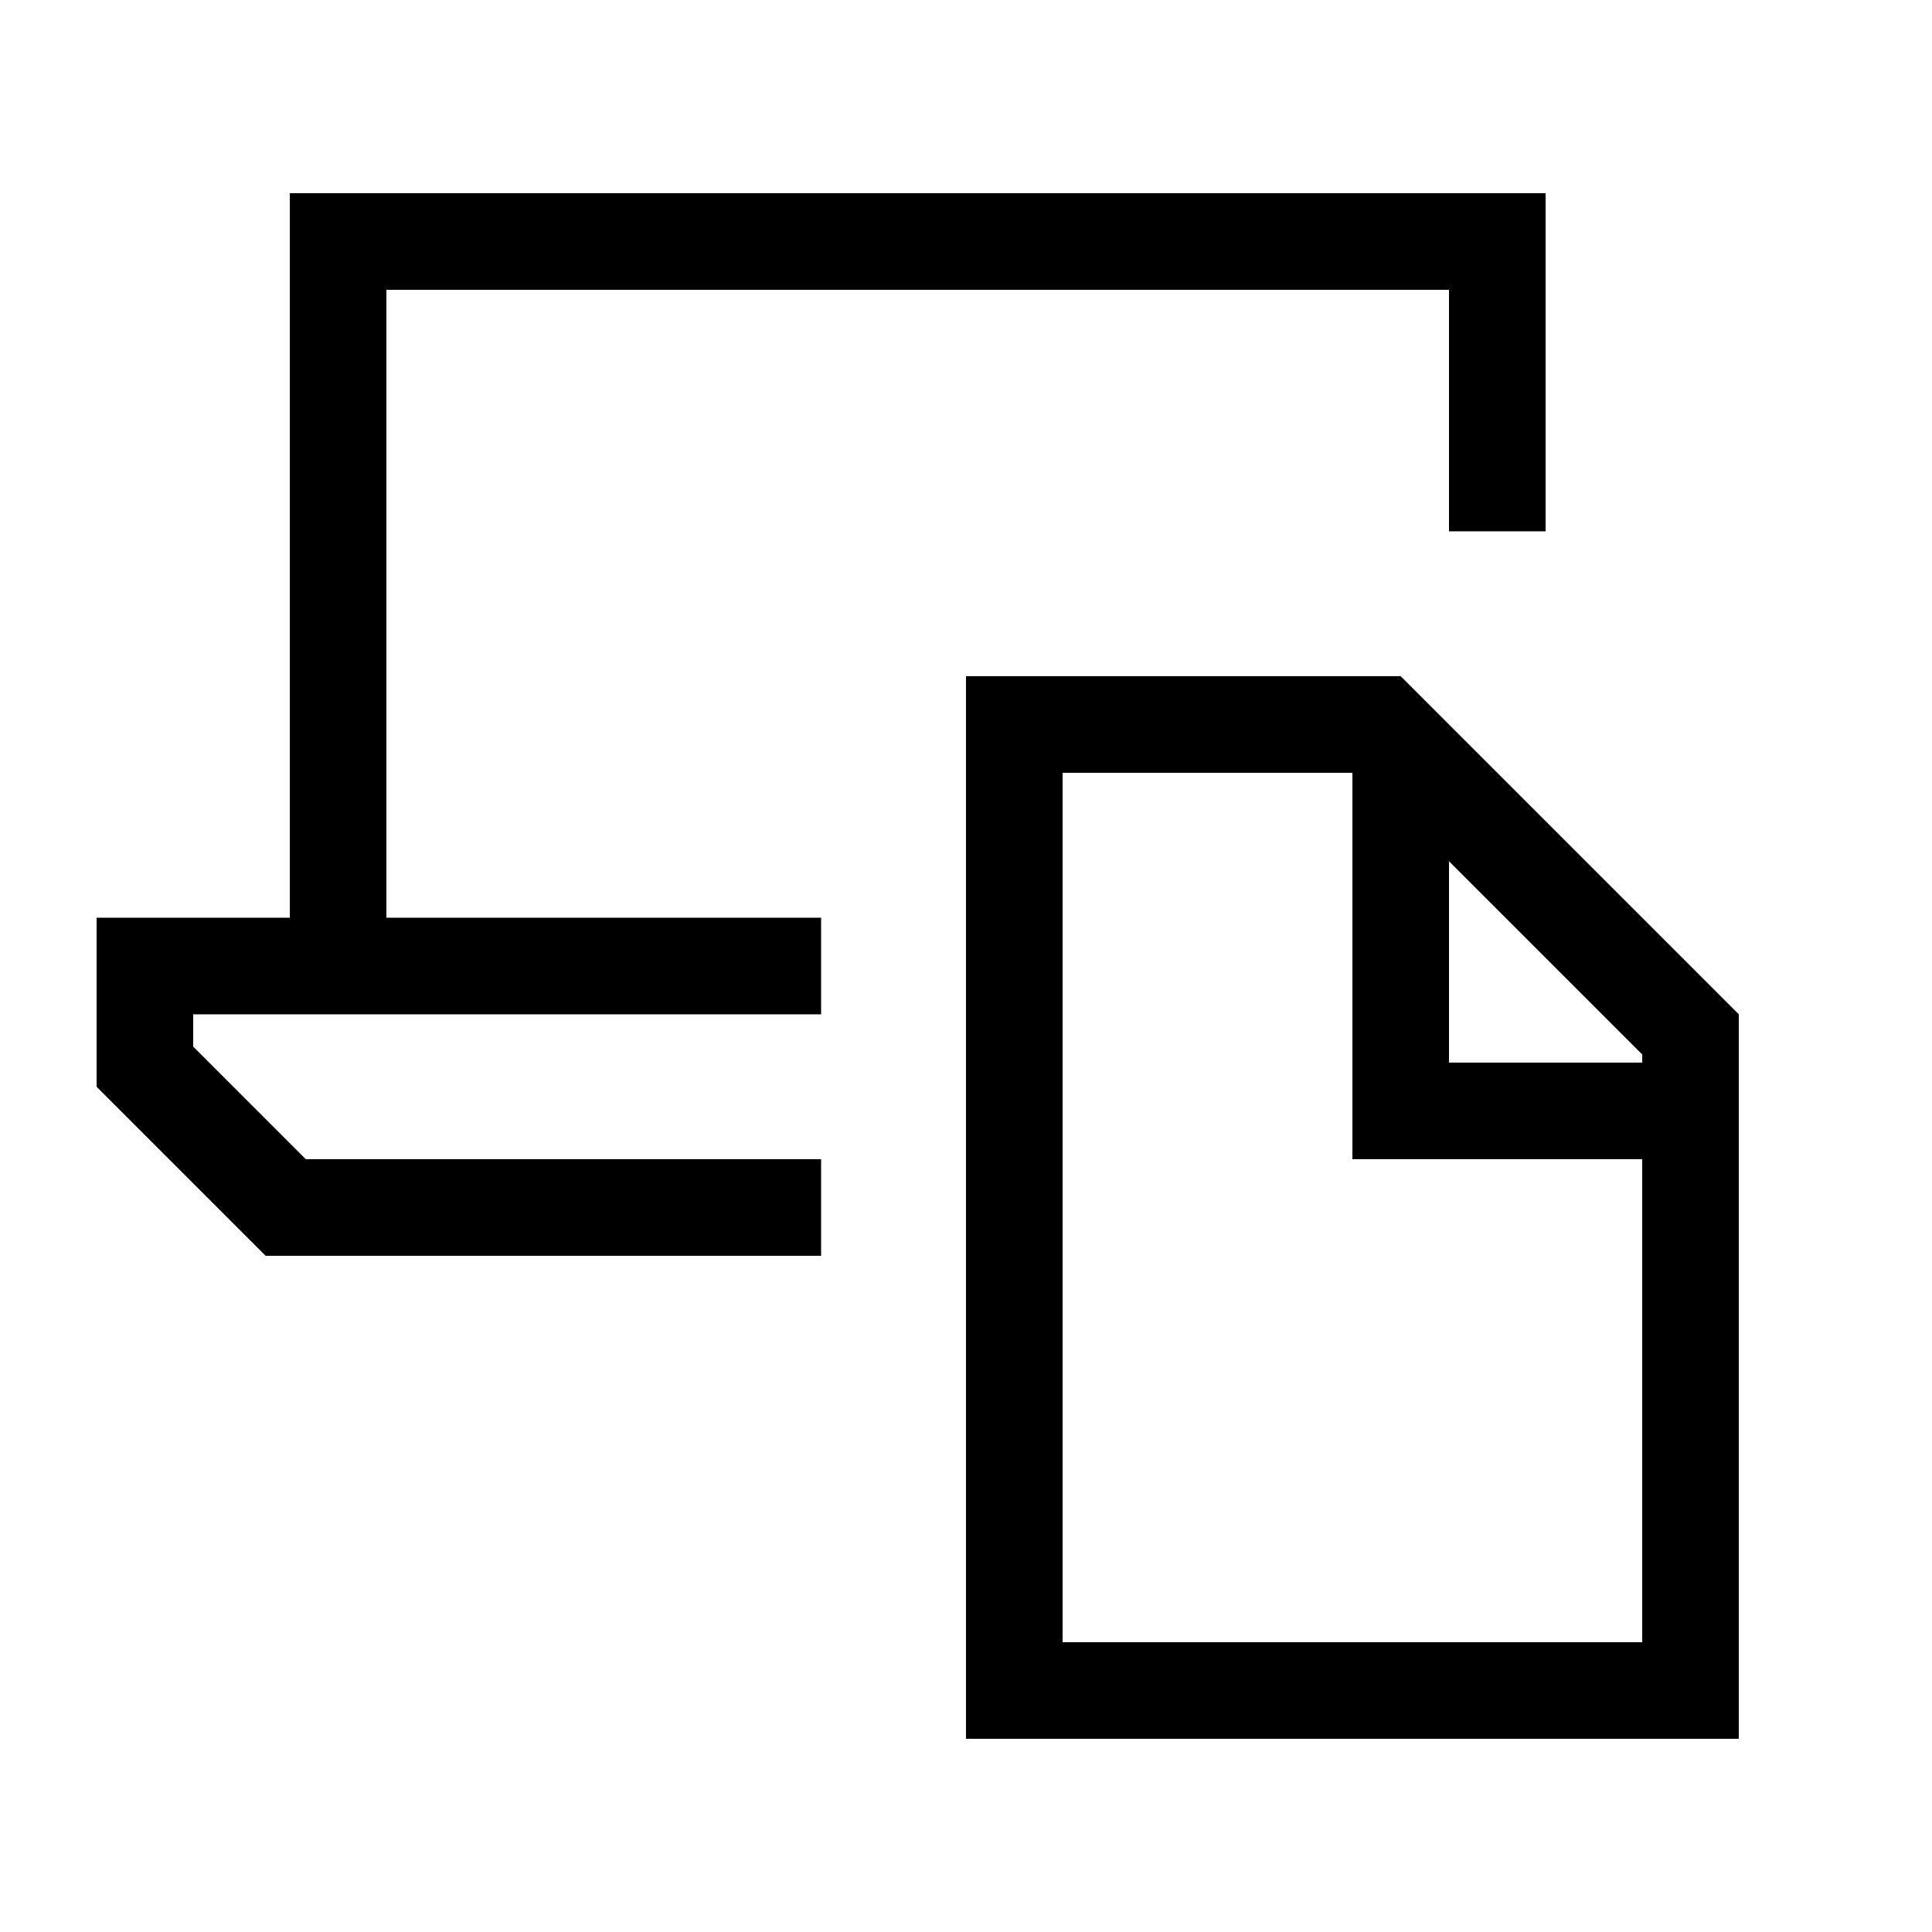
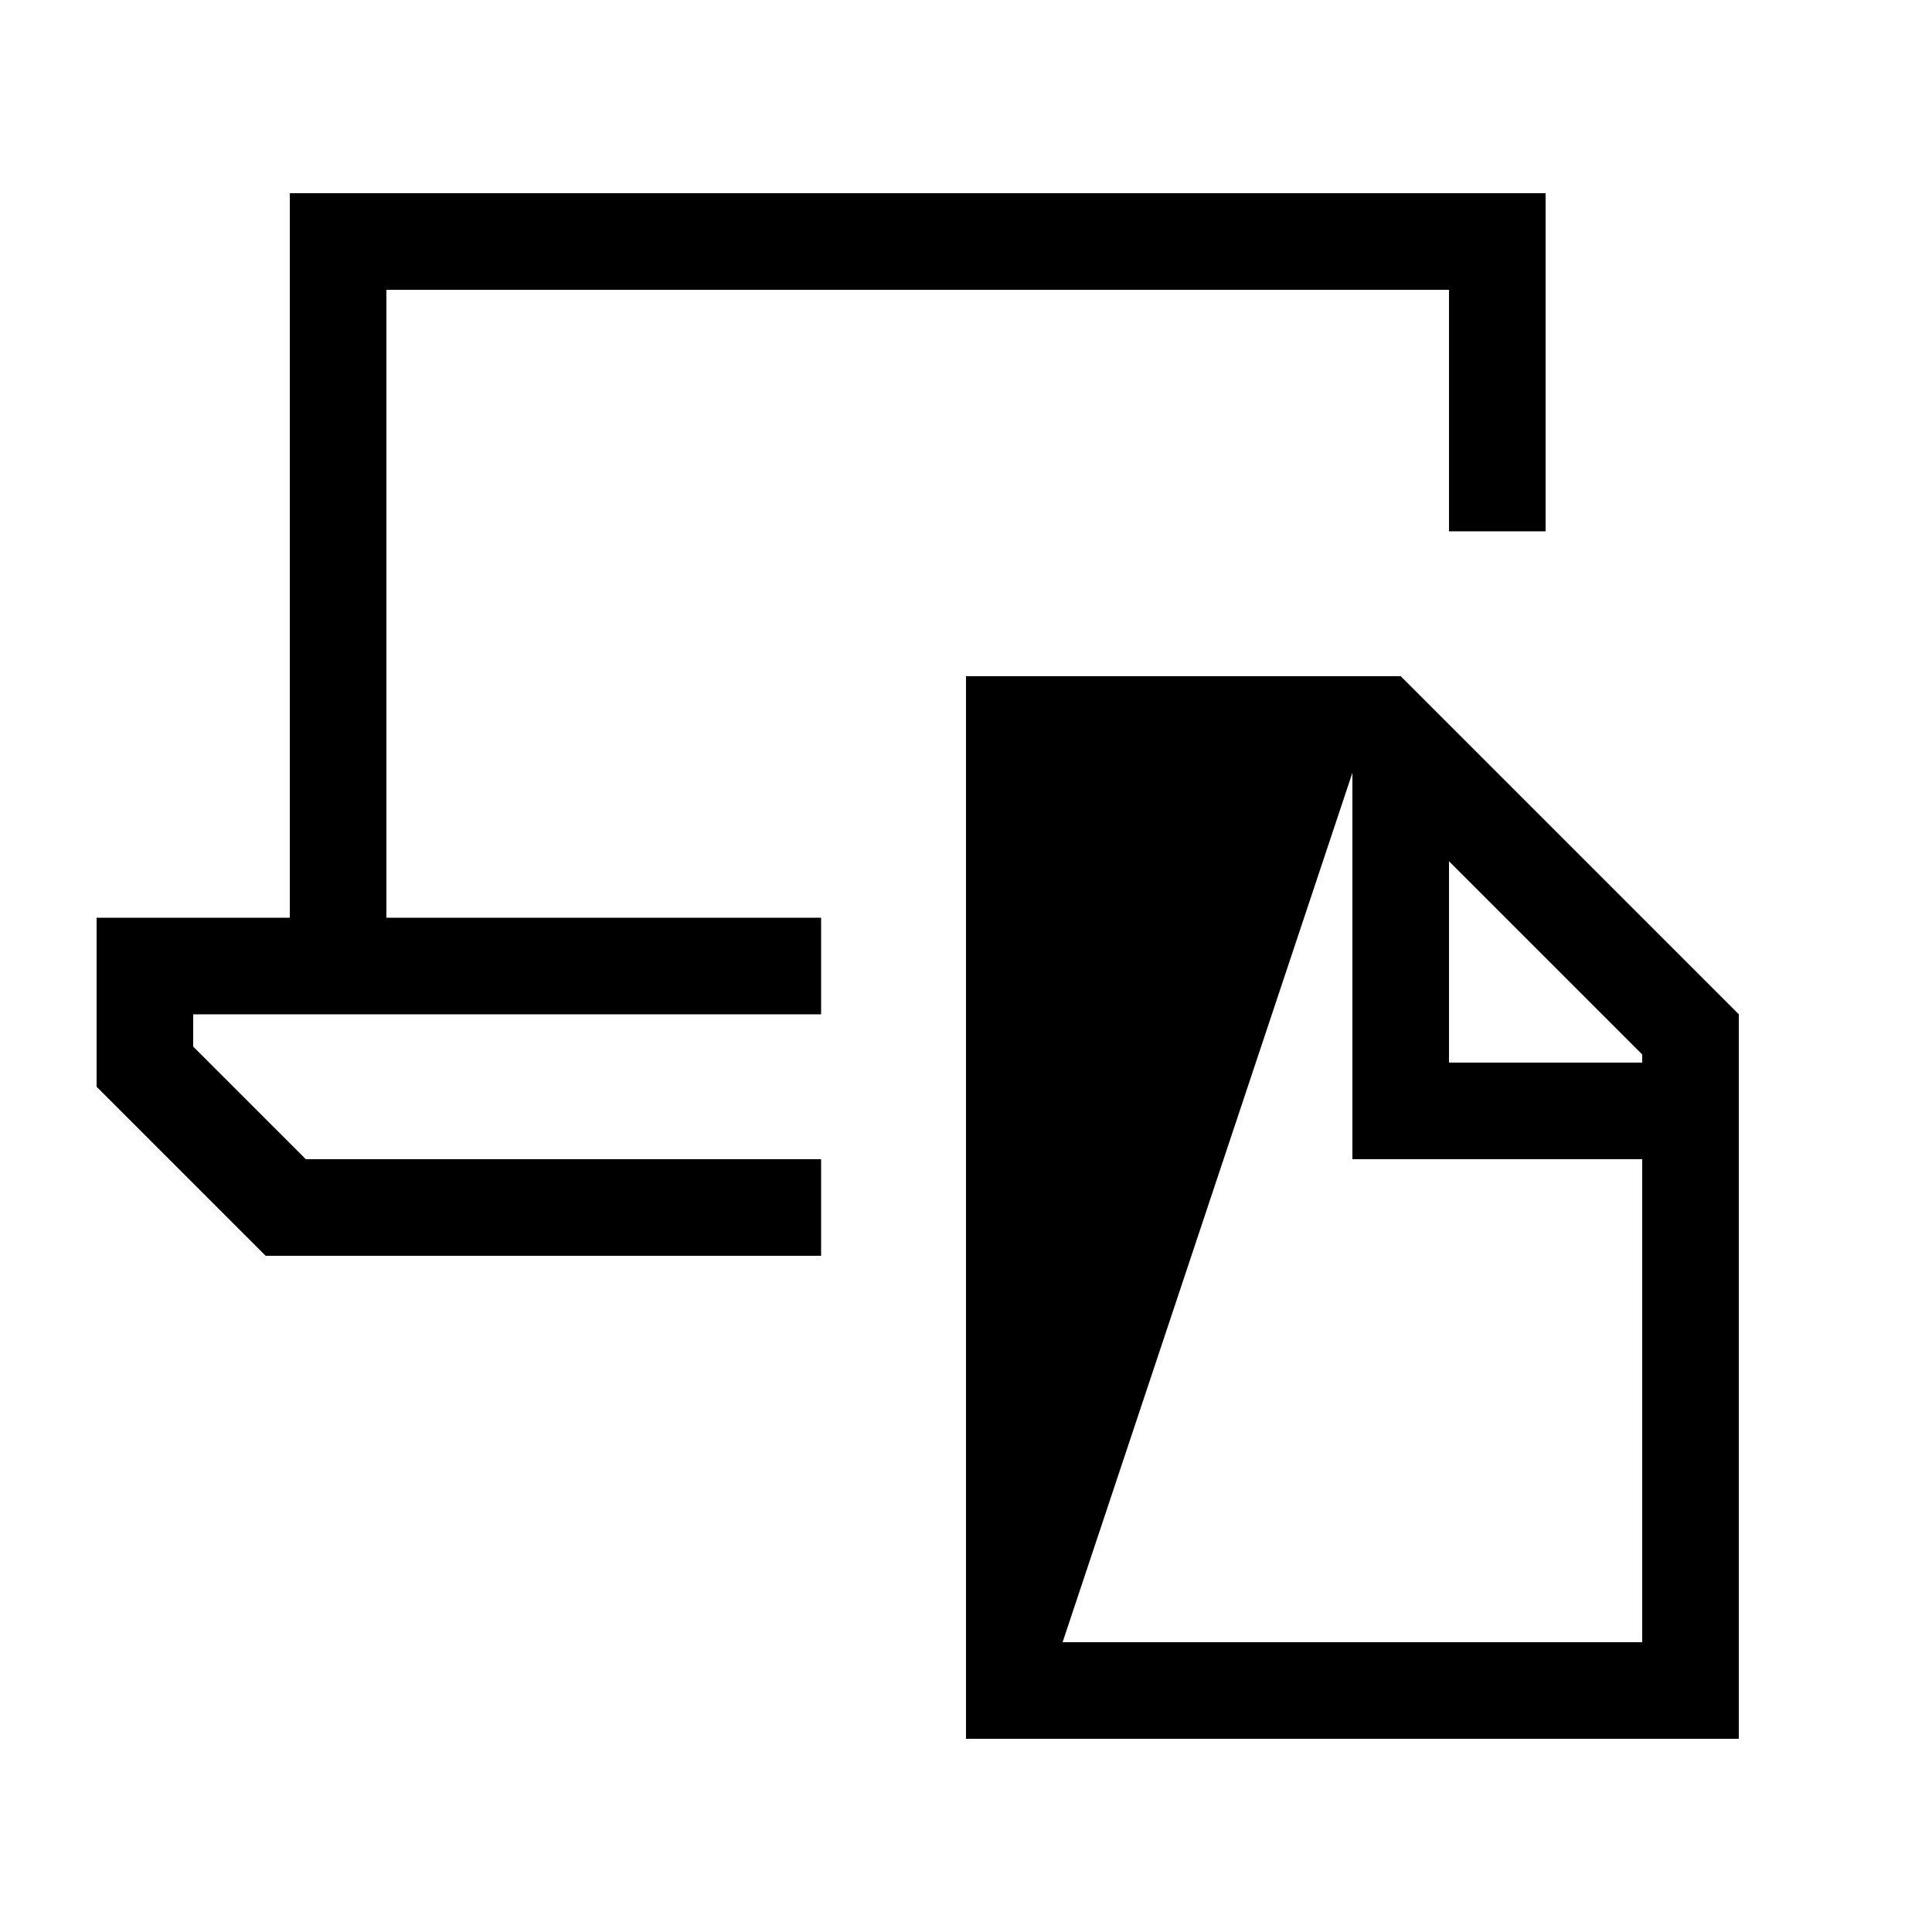
<svg xmlns="http://www.w3.org/2000/svg" viewBox="0 0 640 640">
-   <path fill="currentColor" d="M112 64L96 64L96 304L32 304L32 360L88 416L272 416L272 384L101.3 384L64 346.7L64 336L272 336L272 304L128 304L128 96L480 96L480 176L512 176L512 64L112 64zM544 352L480 352L480 285.3L544 349.3L544 352zM544 384L544 544L352 544L352 256L448 256L448 384L544 384zM464 224L320 224L320 576L576 576L576 336L464 224z" />
+   <path fill="currentColor" d="M112 64L96 64L96 304L32 304L32 360L88 416L272 416L272 384L101.3 384L64 346.7L64 336L272 336L272 304L128 304L128 96L480 96L480 176L512 176L512 64L112 64zM544 352L480 352L480 285.3L544 349.3L544 352zM544 384L544 544L352 544L448 256L448 384L544 384zM464 224L320 224L320 576L576 576L576 336L464 224z" />
</svg>